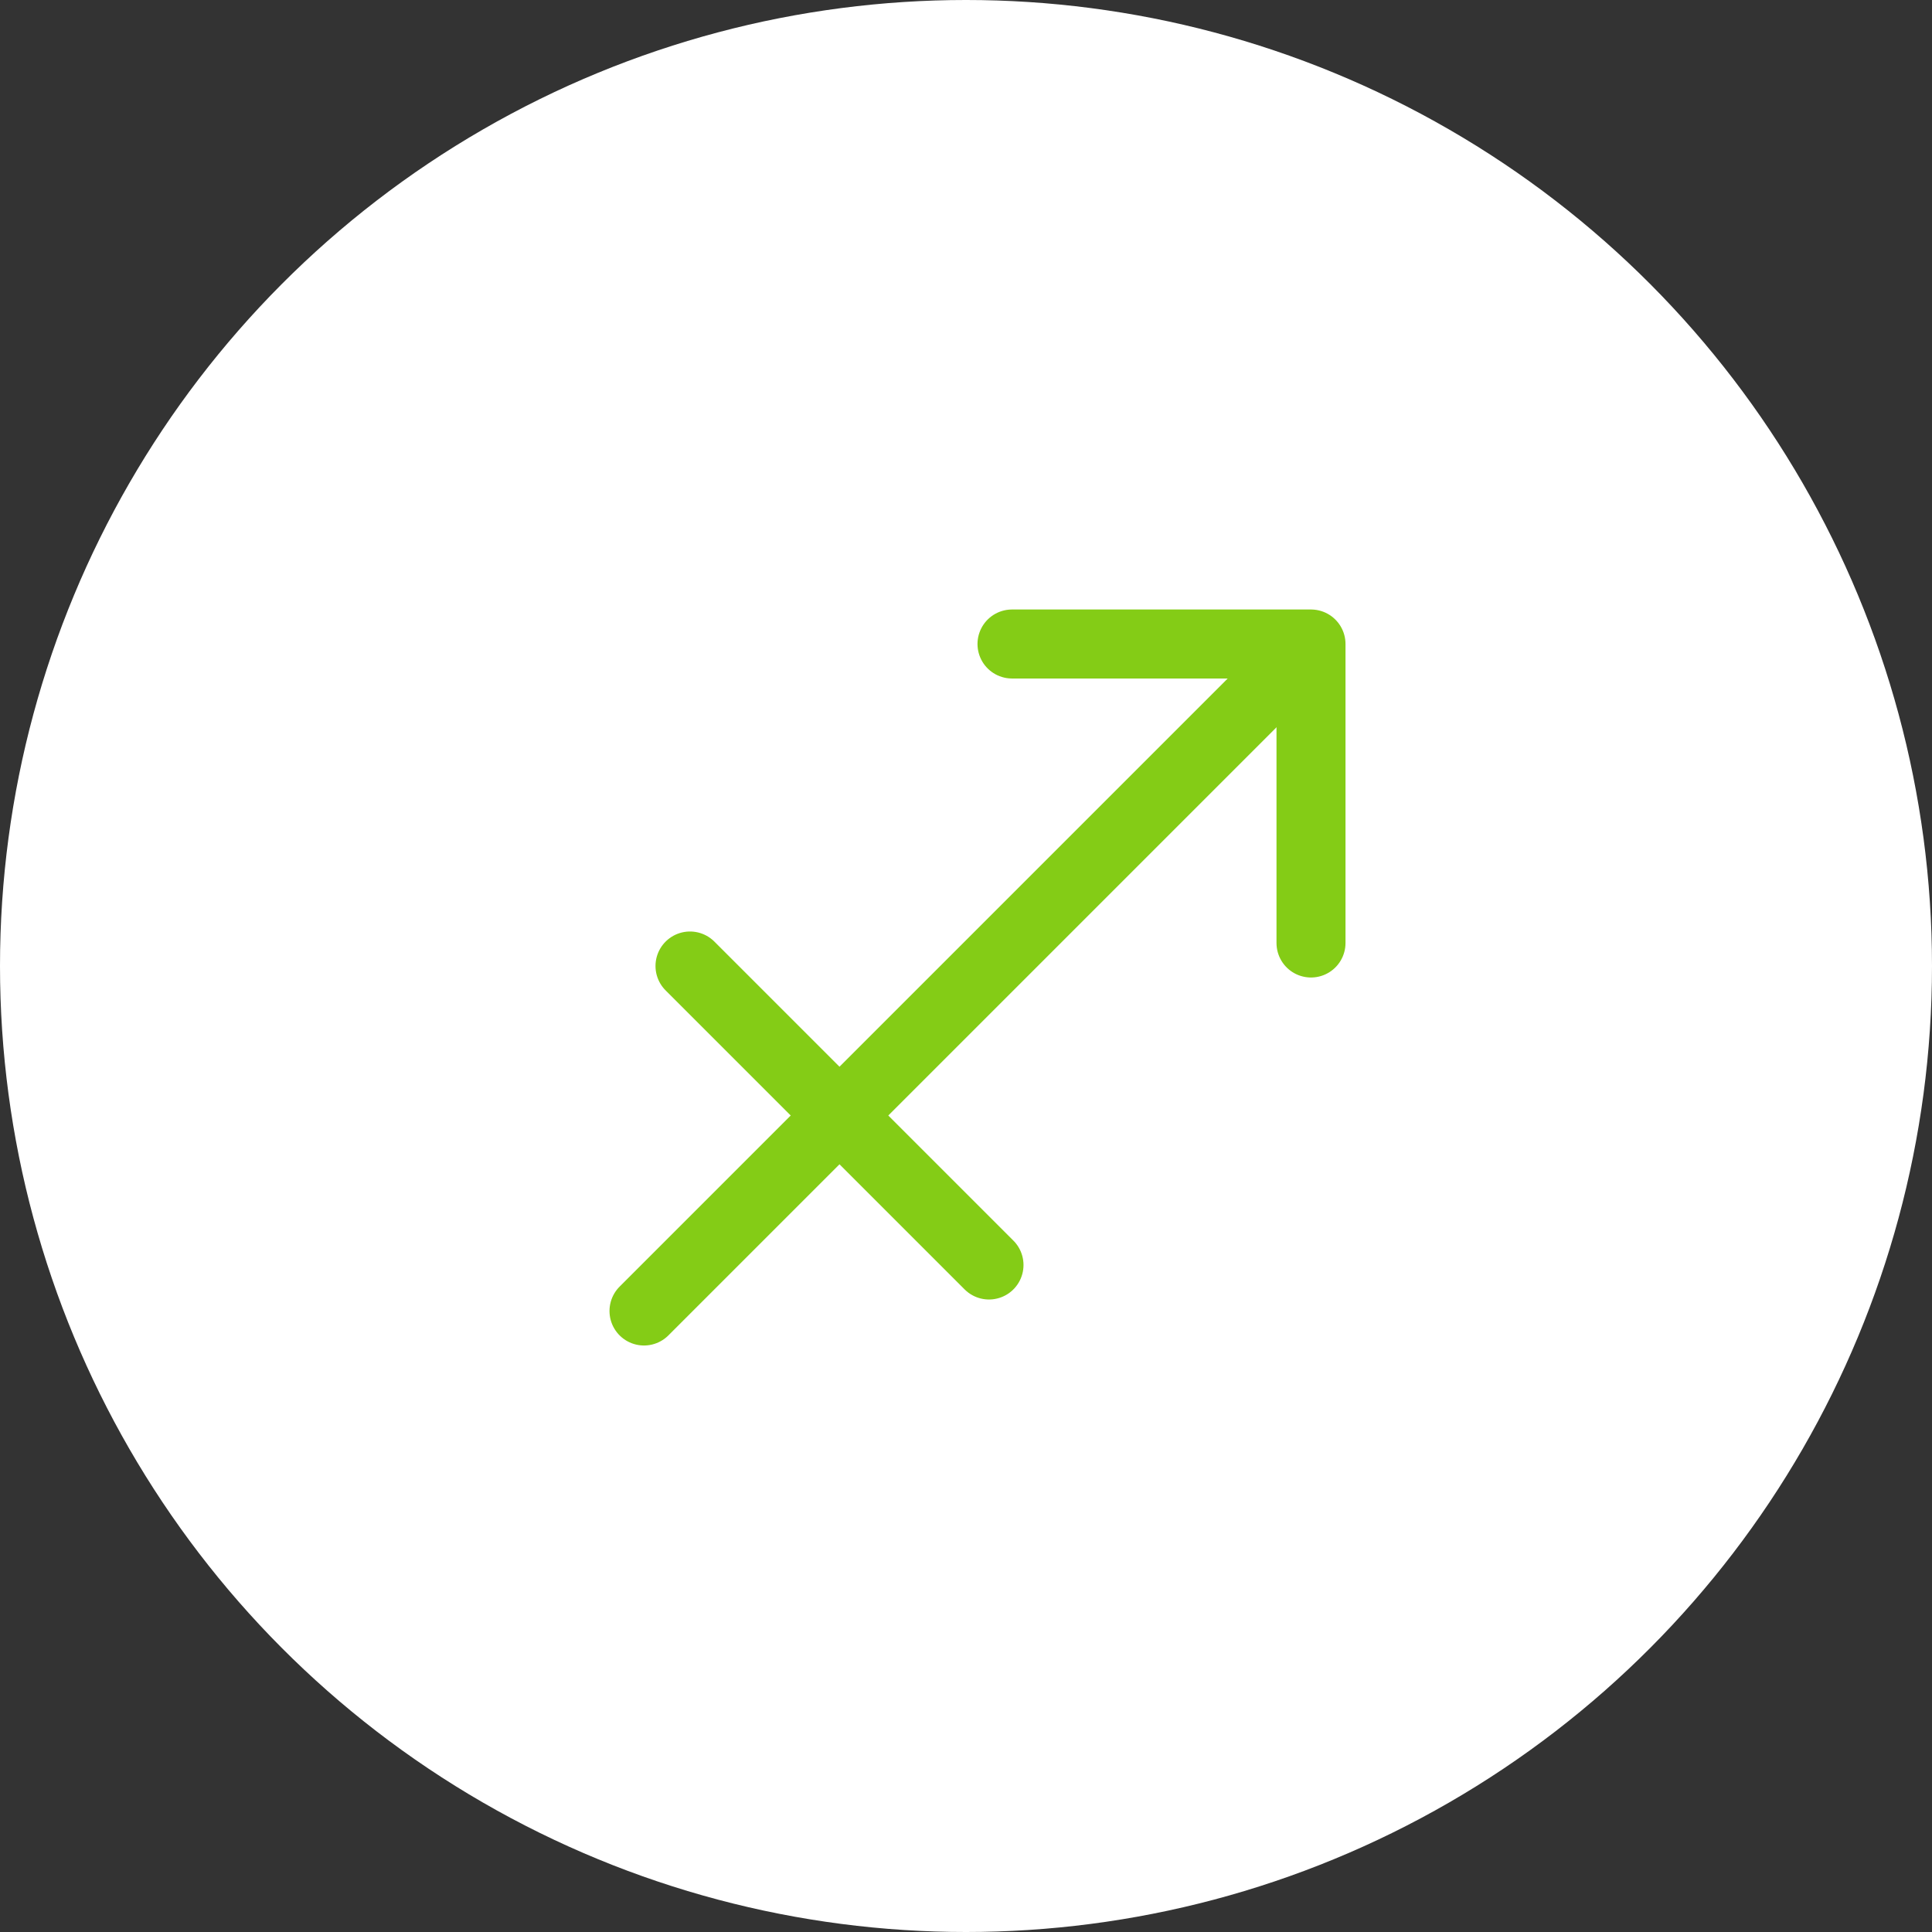
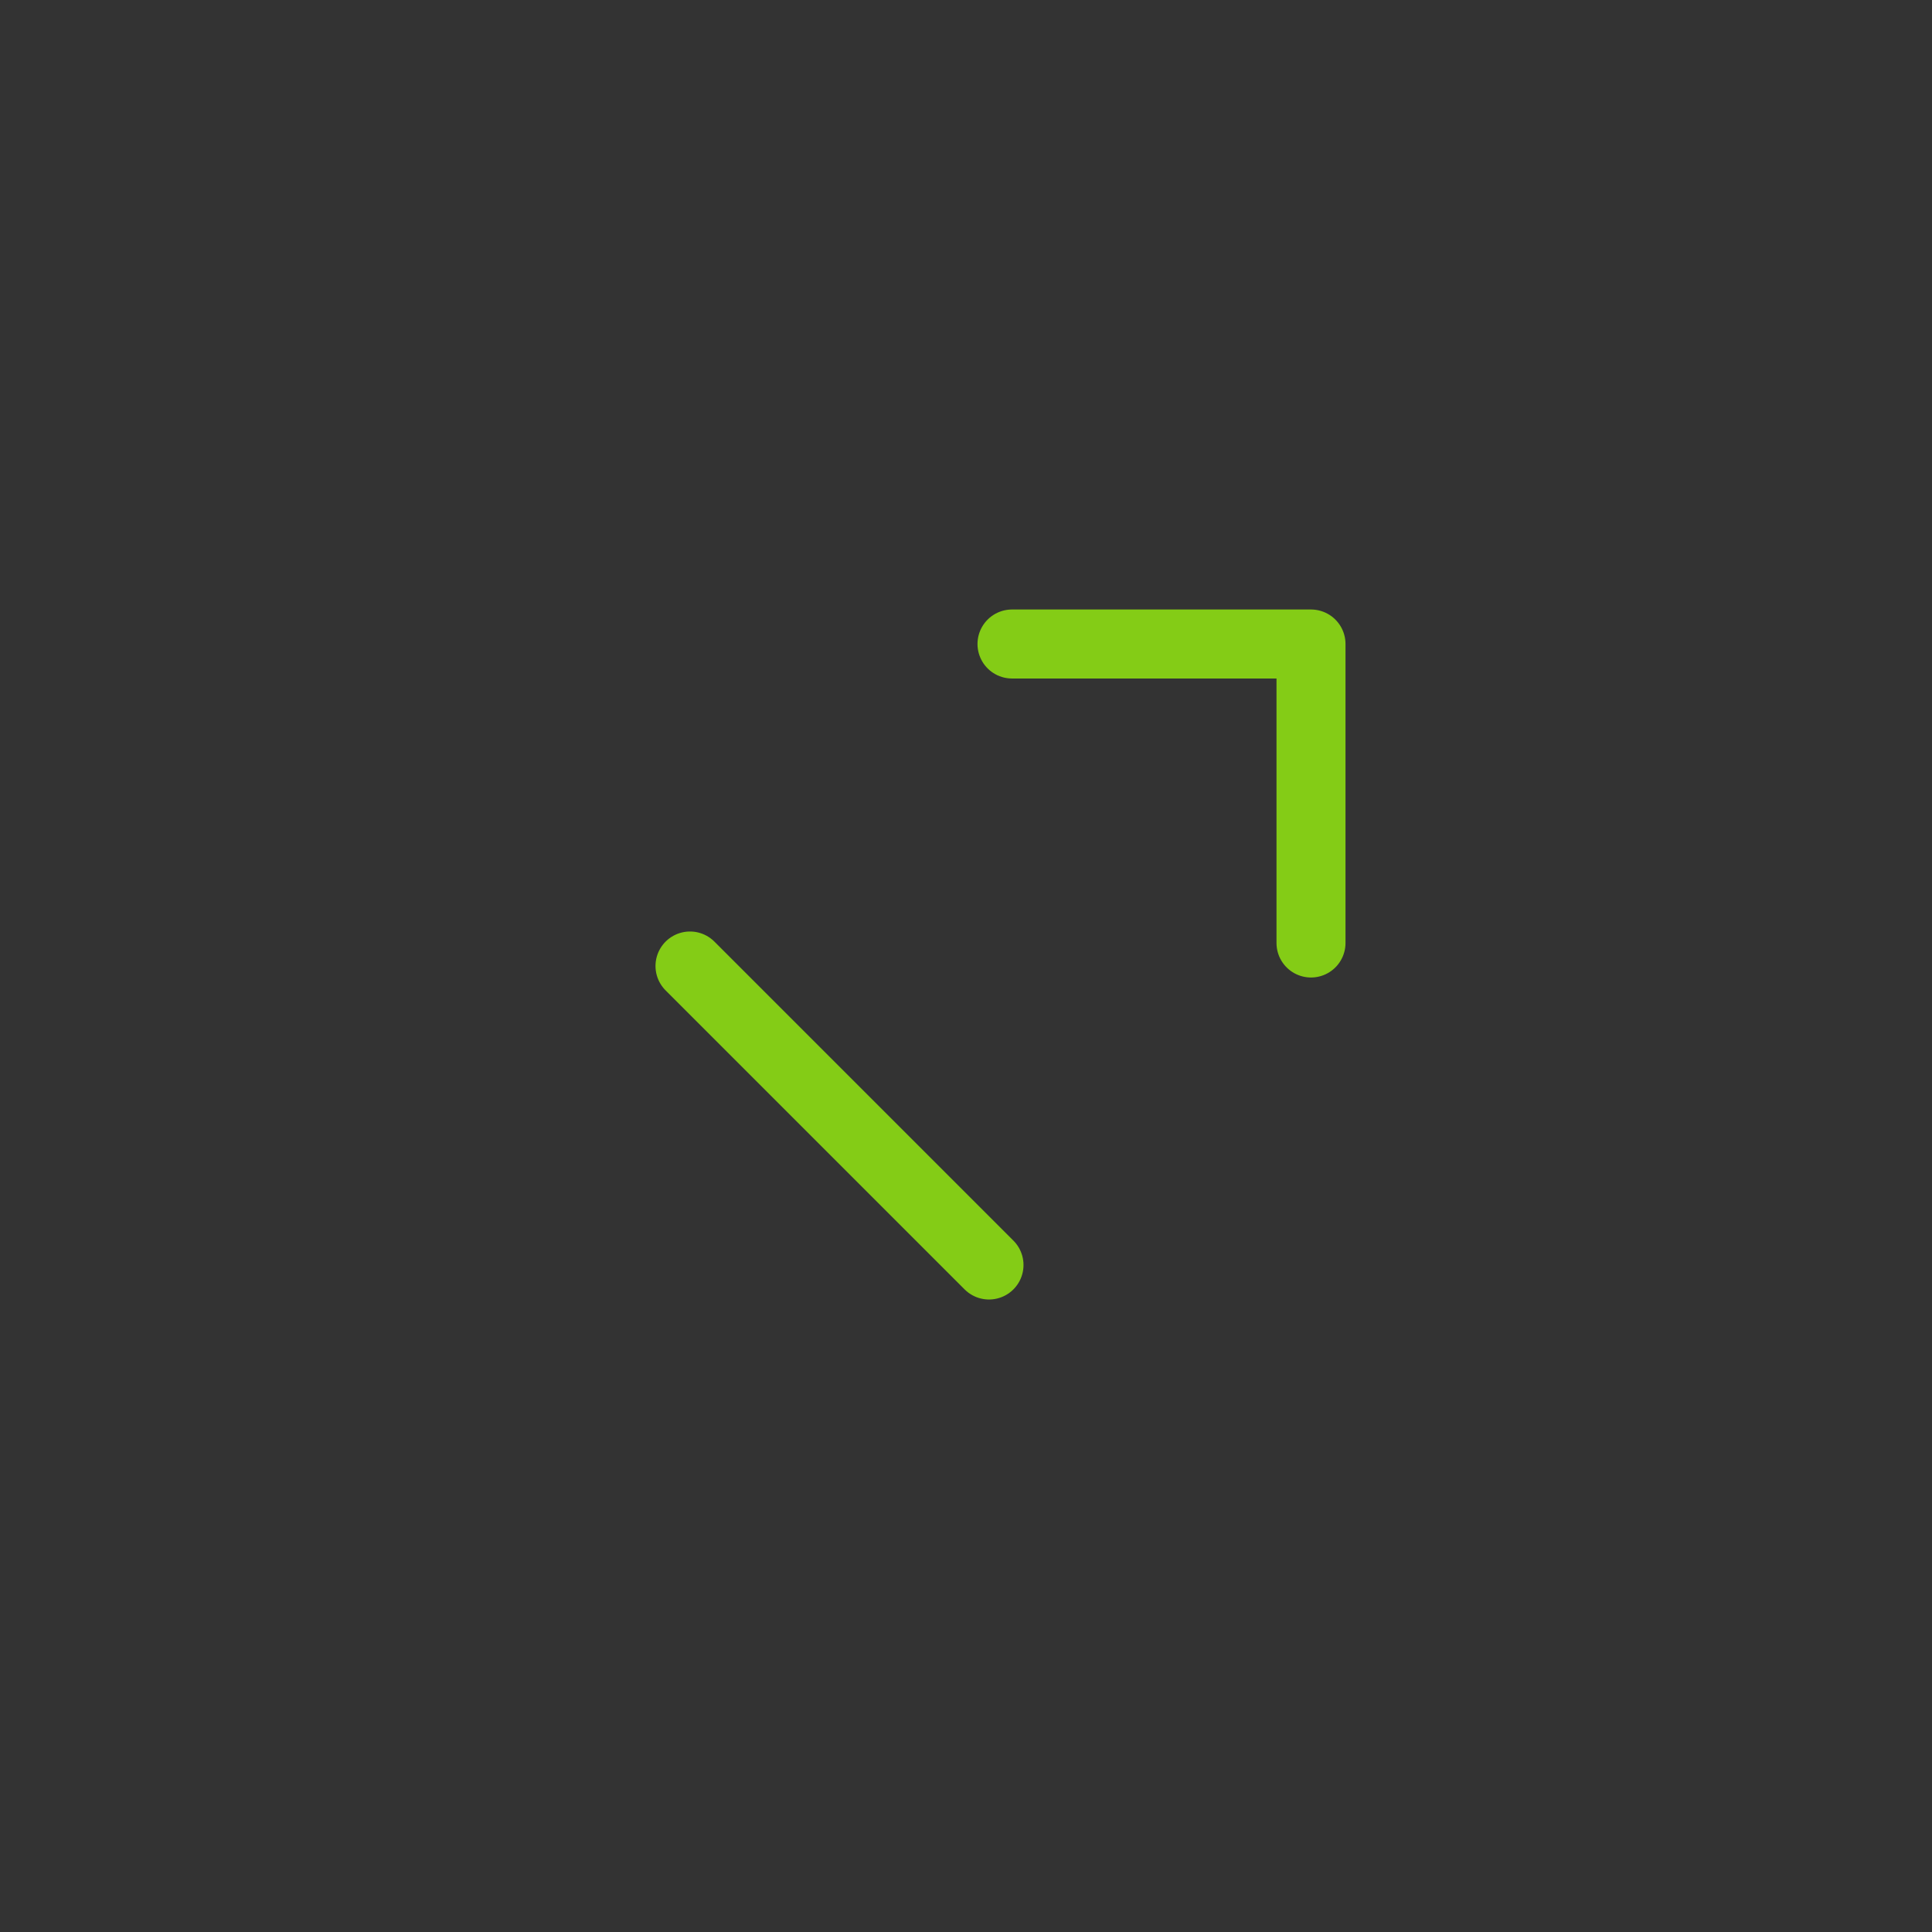
<svg xmlns="http://www.w3.org/2000/svg" width="84" height="84" viewBox="0 0 84 84" fill="none">
  <rect x="0" y="0" width="84" height="84" fill="#333333" stroke="none" />
-   <circle cx="42" cy="42" r="42" fill="white" />
-   <path d="M28 57L56.5 28.5" stroke="#84CC16" stroke-width="3" stroke-linecap="round" stroke-linejoin="round" />
  <path d="M44 28H57V41" stroke="#84CC16" stroke-width="3" stroke-linecap="round" stroke-linejoin="round" />
  <path d="M30 42L43 55" stroke="#84CC16" stroke-width="3" stroke-linecap="round" stroke-linejoin="round" />
</svg>